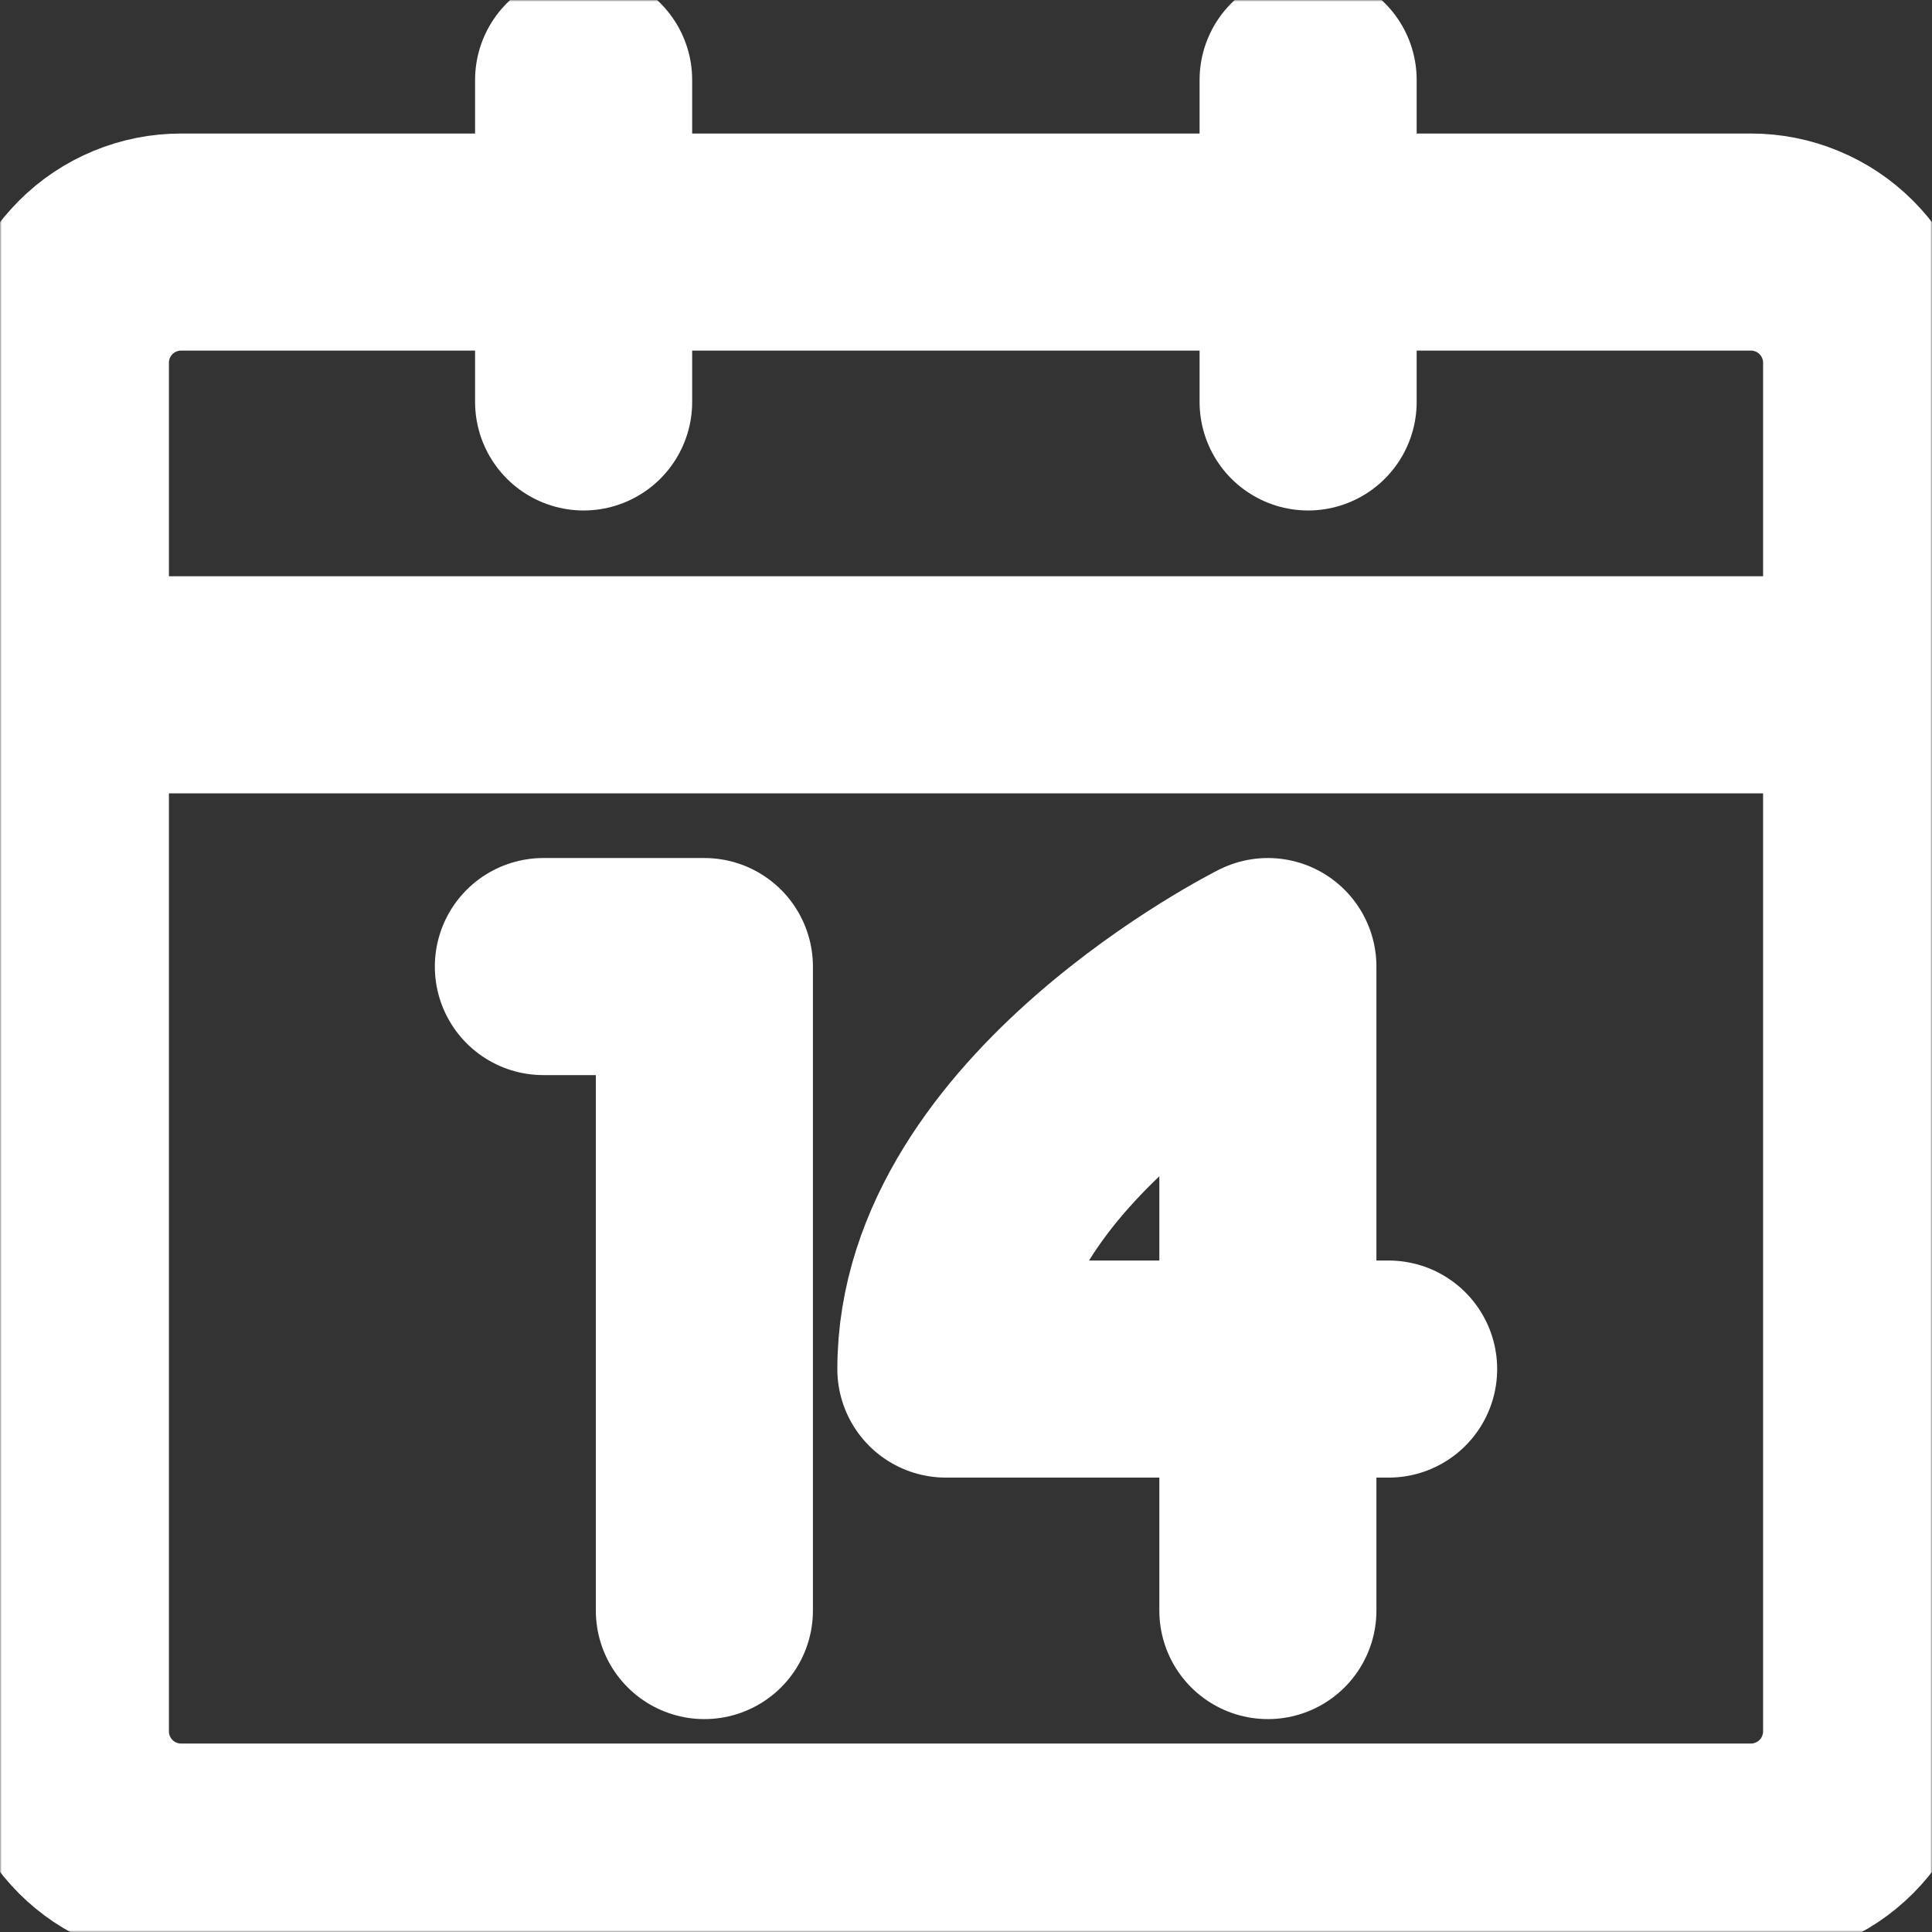
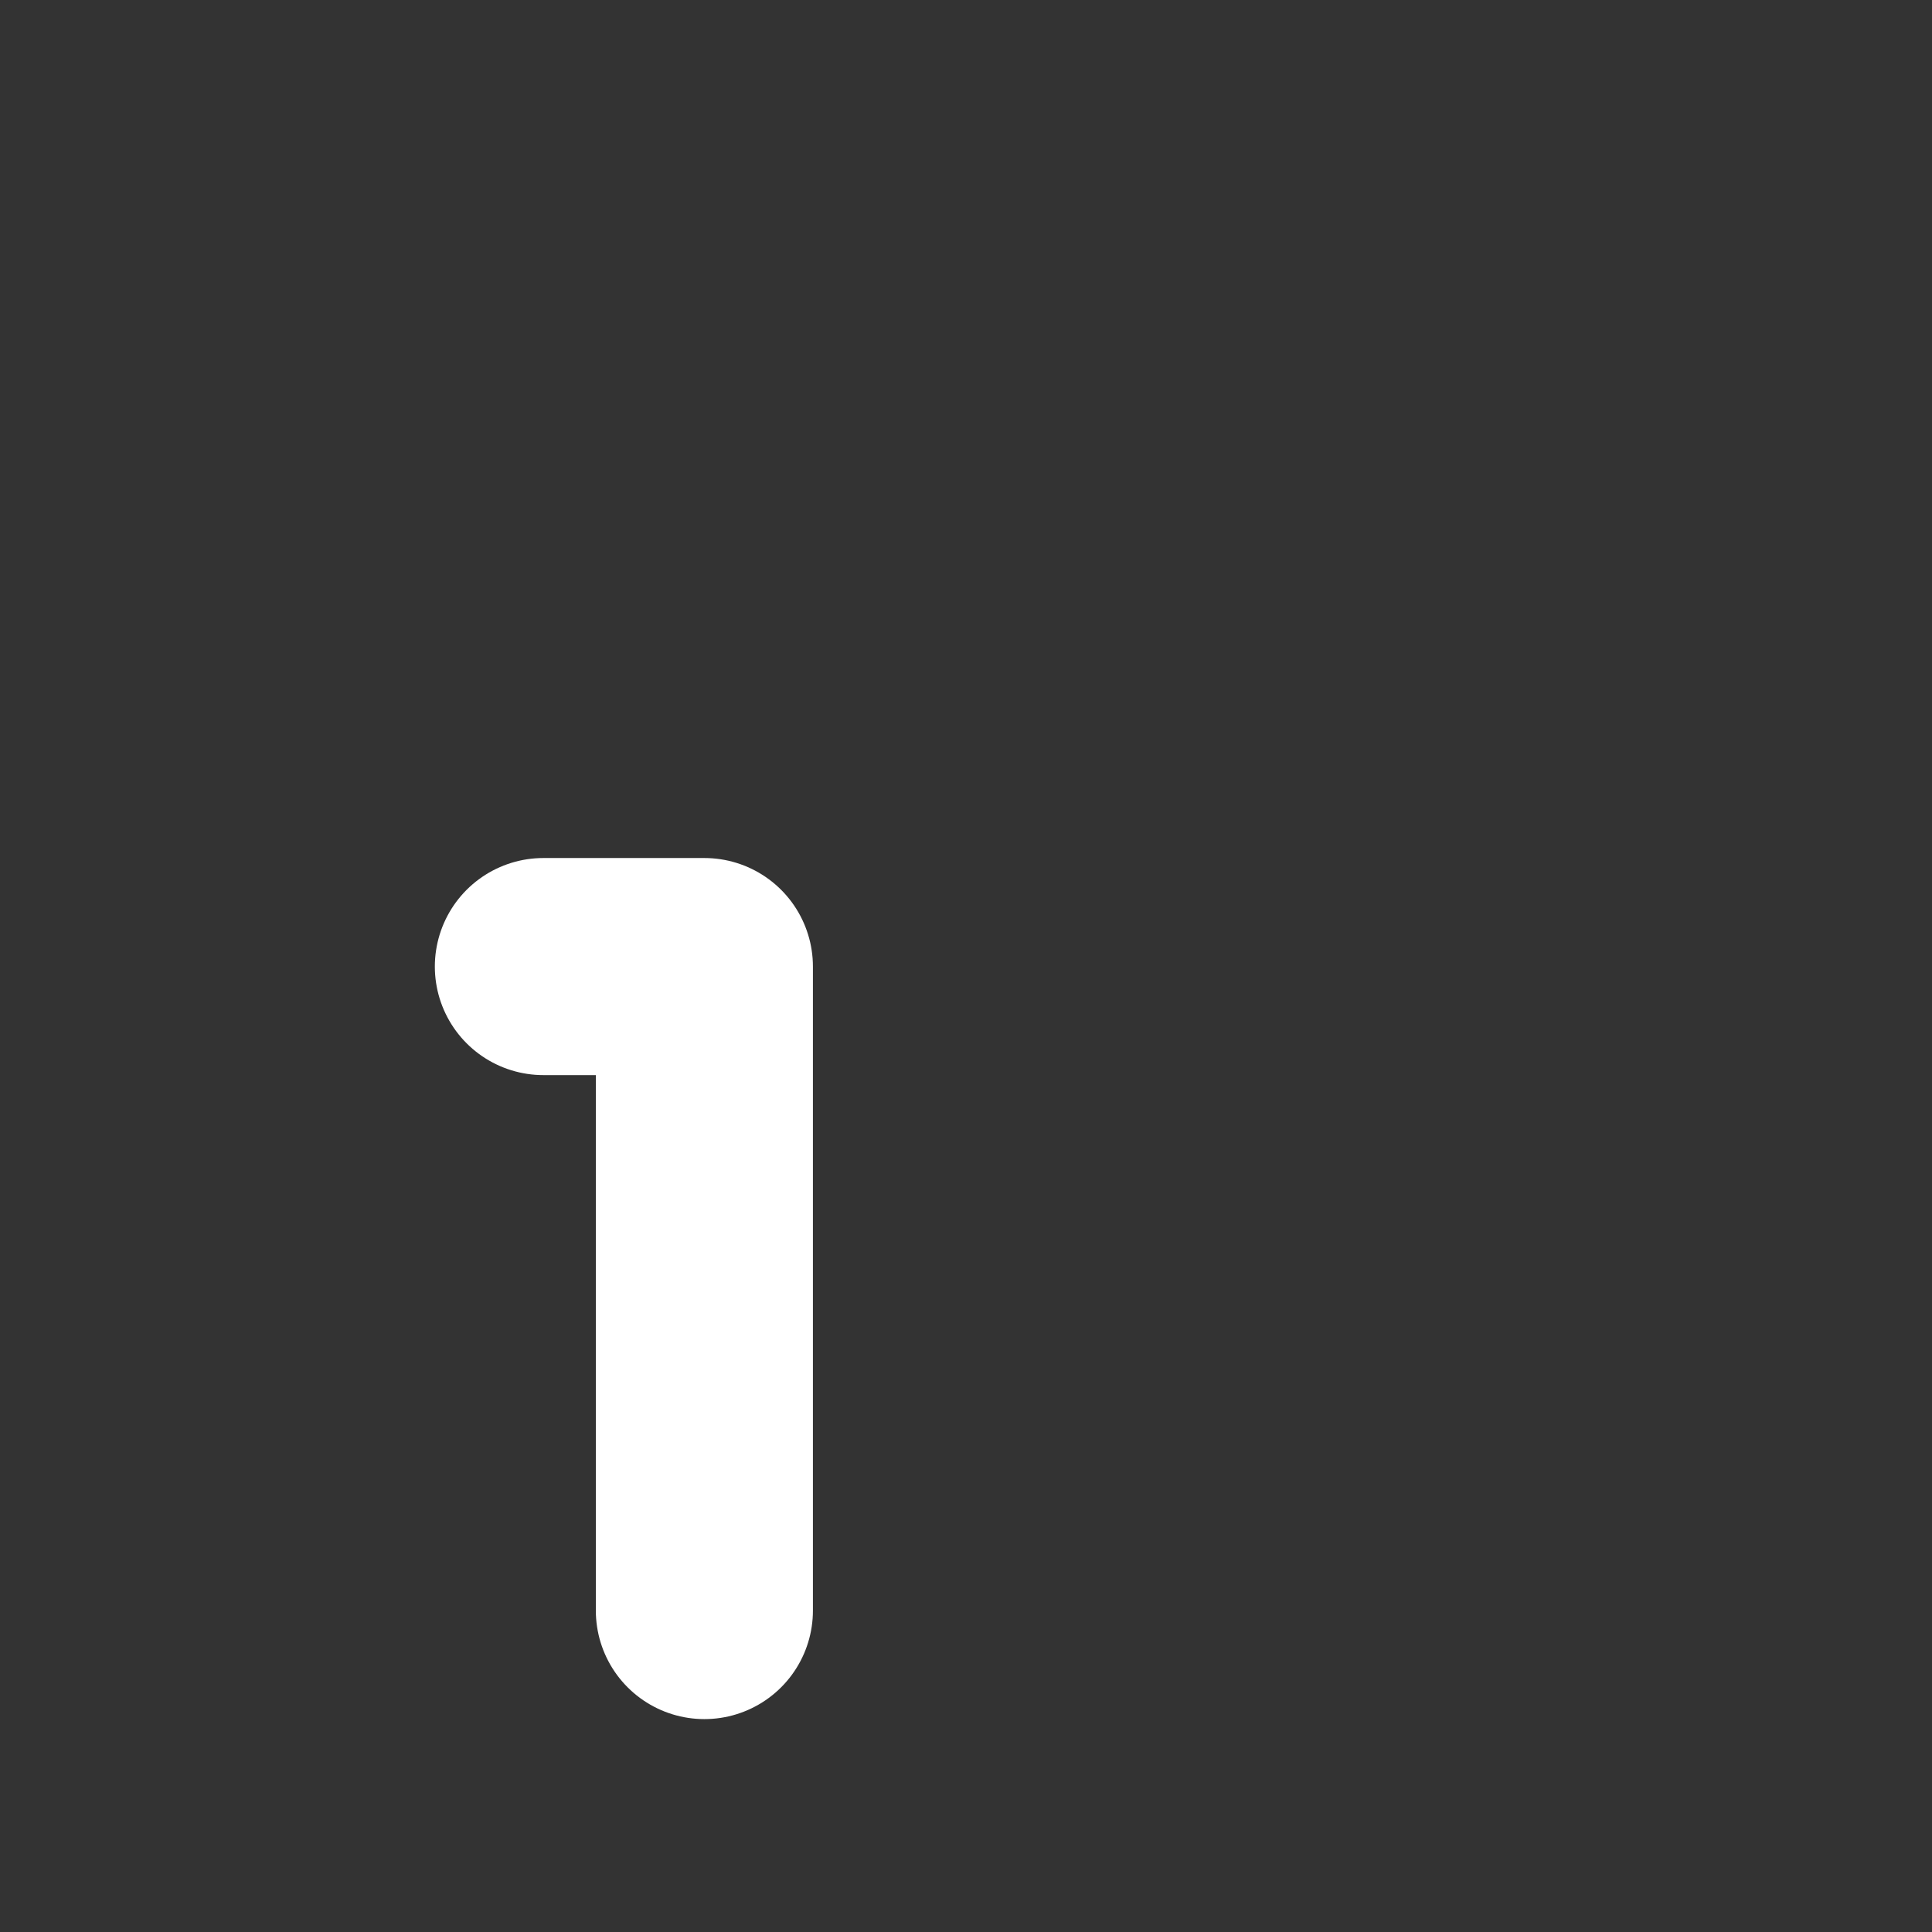
<svg xmlns="http://www.w3.org/2000/svg" width="534" height="534" viewBox="0 0 534 534" fill="none">
  <rect x="0" y="0" width="534" height="534" fill="#333333" stroke="none" />
  <mask id="mask0_101_12" style="mask-type:luminance" maskUnits="userSpaceOnUse" x="0" y="0" width="534" height="534">
    <path d="M0 0H534V534H0V0Z" fill="white" />
  </mask>
  <g mask="url(#mask0_101_12)">
    <path d="M150.188 267.156H194.688V445.156" stroke="white" stroke-width="60" stroke-linecap="round" stroke-linejoin="round" />
-     <path d="M383.812 378.406H261.438C261.438 311.656 350.438 267.156 350.438 267.156V445.156" stroke="white" stroke-width="60" stroke-linecap="round" stroke-linejoin="round" />
-     <path d="M483.938 66.906H50.062C45.637 66.906 41.379 67.753 37.29 69.446C33.202 71.14 29.592 73.552 26.463 76.681C23.333 79.811 20.922 83.42 19.228 87.509C17.534 91.598 16.688 95.855 16.688 100.281V478.531C16.688 482.957 17.534 487.214 19.228 491.303C20.922 495.392 23.333 499.001 26.463 502.13C29.592 505.26 33.202 507.671 37.29 509.365C41.379 511.059 45.637 511.906 50.062 511.906H483.938C488.363 511.906 492.621 511.059 496.709 509.365C500.798 507.671 504.408 505.26 507.537 502.13C510.667 499.001 513.078 495.392 514.772 491.303C516.466 487.214 517.312 482.957 517.312 478.531V100.281C517.312 95.855 516.466 91.598 514.772 87.509C513.078 83.42 510.667 79.811 507.537 76.681C504.408 73.552 500.798 71.14 496.709 69.446C492.621 67.753 488.363 66.906 483.938 66.906Z" stroke="white" stroke-width="60" stroke-linecap="round" stroke-linejoin="round" />
-     <path d="M16.688 189.281H517.312" stroke="white" stroke-width="60" stroke-linejoin="round" />
-     <path d="M161.312 111.094V22.094" stroke="white" stroke-width="60" stroke-linecap="round" stroke-linejoin="round" />
-     <path d="M361.562 111.094V22.094" stroke="white" stroke-width="60" stroke-linecap="round" stroke-linejoin="round" />
  </g>
</svg>